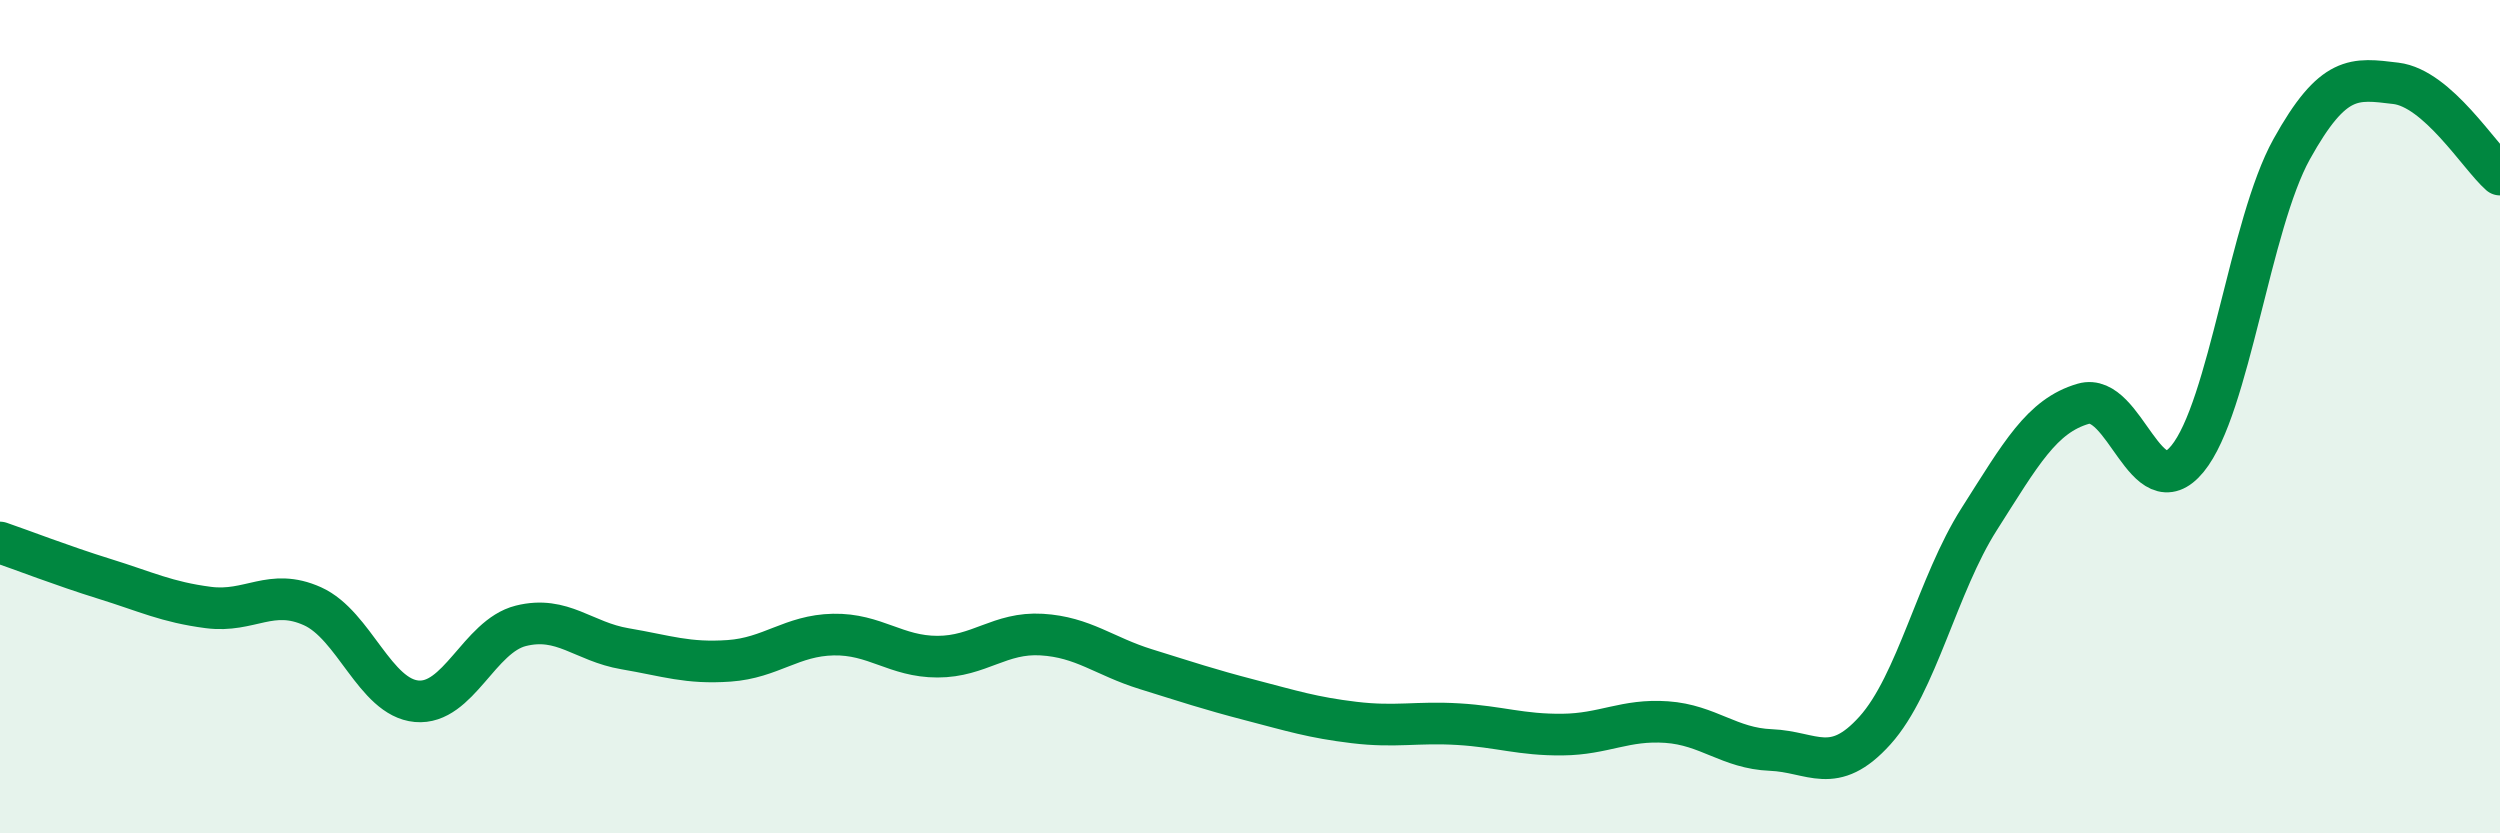
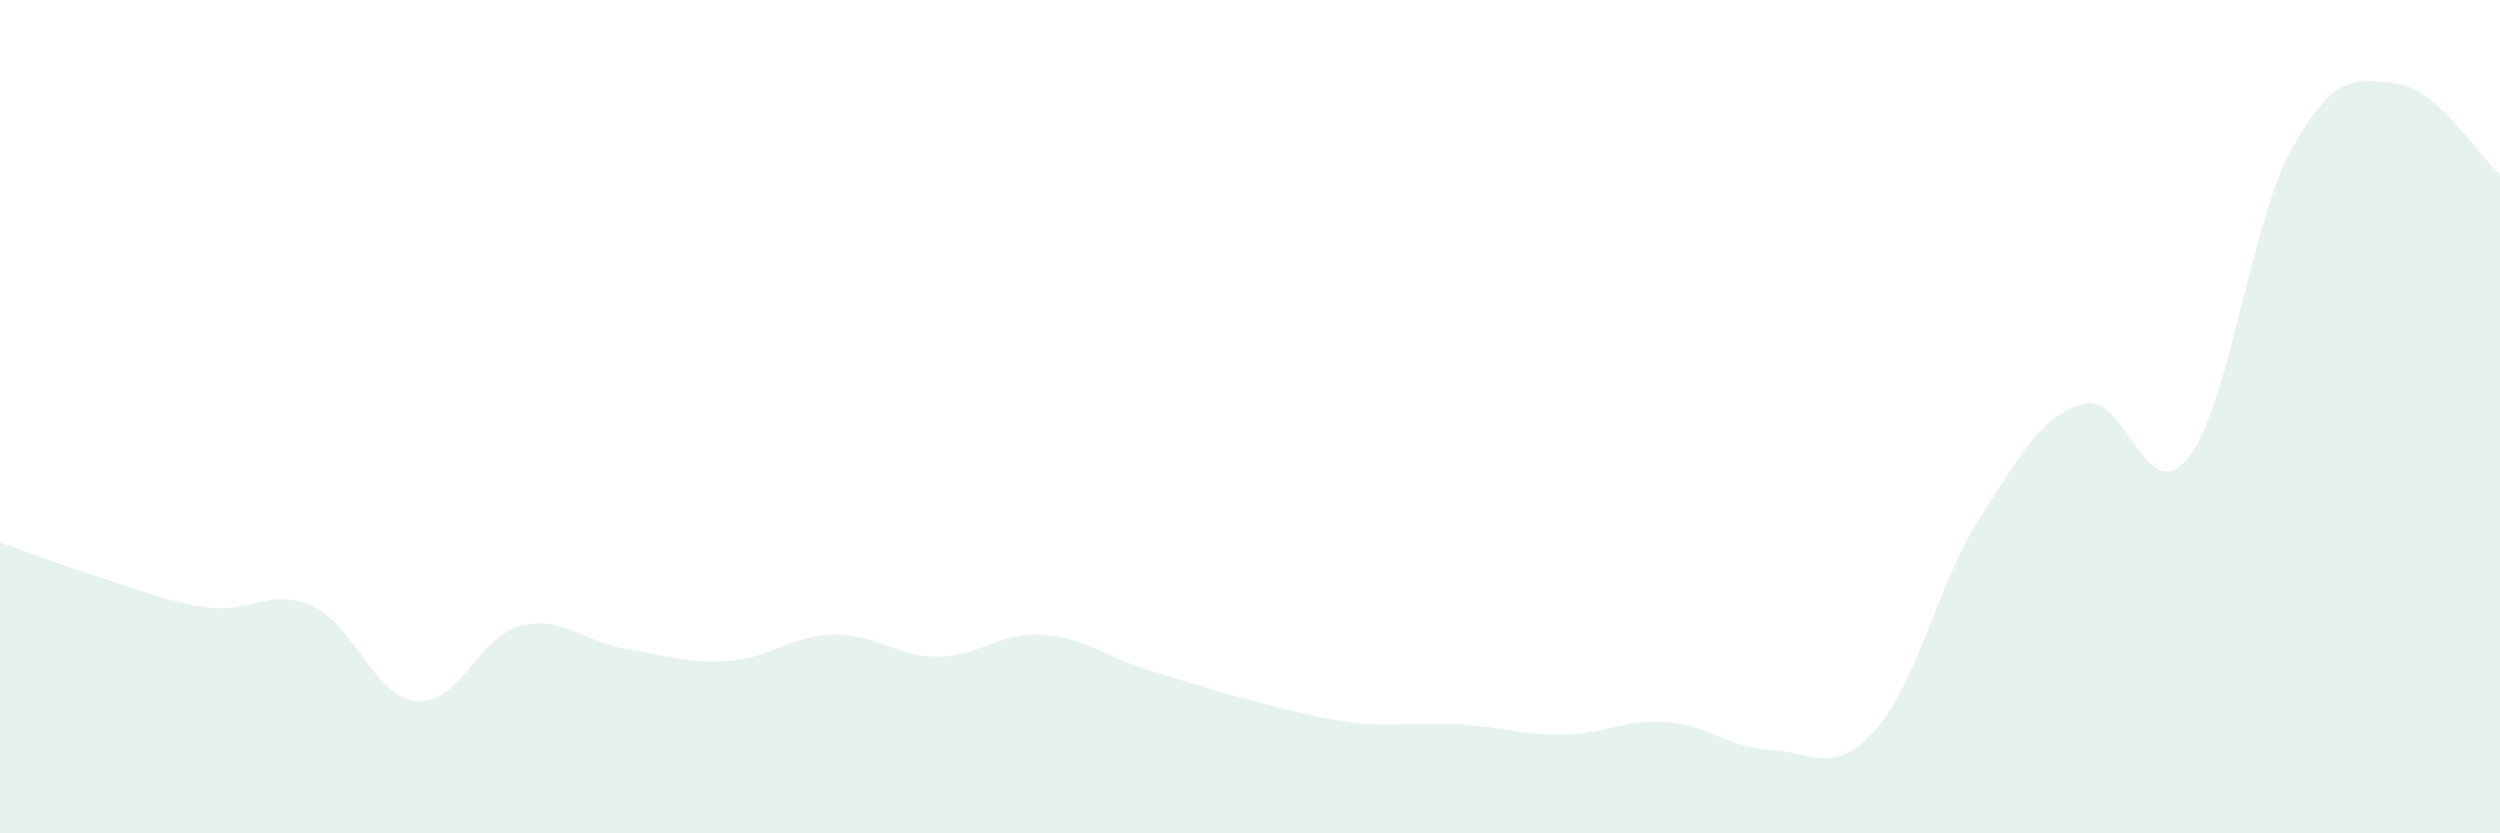
<svg xmlns="http://www.w3.org/2000/svg" width="60" height="20" viewBox="0 0 60 20">
  <path d="M 0,13.02 C 0.5,13.19 1.5,13.58 2.5,13.89 C 3.5,14.2 4,14.45 5,14.58 C 6,14.71 6.5,14.1 7.5,14.55 C 8.5,15 9,16.74 10,16.83 C 11,16.92 11.5,15.27 12.5,15.02 C 13.5,14.77 14,15.4 15,15.57 C 16,15.74 16.5,15.93 17.5,15.86 C 18.5,15.79 19,15.25 20,15.23 C 21,15.21 21.5,15.76 22.5,15.76 C 23.5,15.76 24,15.17 25,15.23 C 26,15.29 26.5,15.75 27.5,16.06 C 28.5,16.37 29,16.54 30,16.8 C 31,17.06 31.5,17.22 32.5,17.34 C 33.5,17.46 34,17.32 35,17.38 C 36,17.44 36.5,17.64 37.5,17.63 C 38.5,17.62 39,17.26 40,17.33 C 41,17.4 41.5,17.96 42.5,18 C 43.5,18.04 44,18.64 45,17.53 C 46,16.42 46.5,14.03 47.5,12.46 C 48.5,10.89 49,9.98 50,9.69 C 51,9.4 51.5,12.23 52.5,11.01 C 53.5,9.79 54,5.38 55,3.58 C 56,1.78 56.5,1.88 57.5,2 C 58.5,2.12 59.5,3.75 60,4.19L60 20L0 20Z" fill="#008740" opacity="0.1" stroke-linecap="round" stroke-linejoin="round" />
-   <path d="M 0,13.02 C 0.5,13.19 1.5,13.58 2.5,13.89 C 3.5,14.2 4,14.45 5,14.58 C 6,14.71 6.5,14.1 7.5,14.55 C 8.5,15 9,16.74 10,16.83 C 11,16.92 11.5,15.27 12.5,15.02 C 13.5,14.77 14,15.4 15,15.57 C 16,15.74 16.5,15.93 17.5,15.86 C 18.5,15.79 19,15.25 20,15.23 C 21,15.21 21.5,15.76 22.5,15.76 C 23.5,15.76 24,15.17 25,15.23 C 26,15.29 26.5,15.75 27.5,16.06 C 28.5,16.37 29,16.54 30,16.8 C 31,17.06 31.5,17.22 32.5,17.34 C 33.5,17.46 34,17.32 35,17.38 C 36,17.44 36.5,17.64 37.5,17.63 C 38.5,17.62 39,17.26 40,17.33 C 41,17.4 41.5,17.96 42.5,18 C 43.5,18.04 44,18.64 45,17.53 C 46,16.42 46.5,14.03 47.5,12.46 C 48.5,10.89 49,9.98 50,9.69 C 51,9.4 51.5,12.23 52.5,11.01 C 53.5,9.79 54,5.38 55,3.58 C 56,1.78 56.5,1.88 57.5,2 C 58.5,2.12 59.5,3.75 60,4.19" stroke="#008740" stroke-width="1" fill="none" stroke-linecap="round" stroke-linejoin="round" />
</svg>